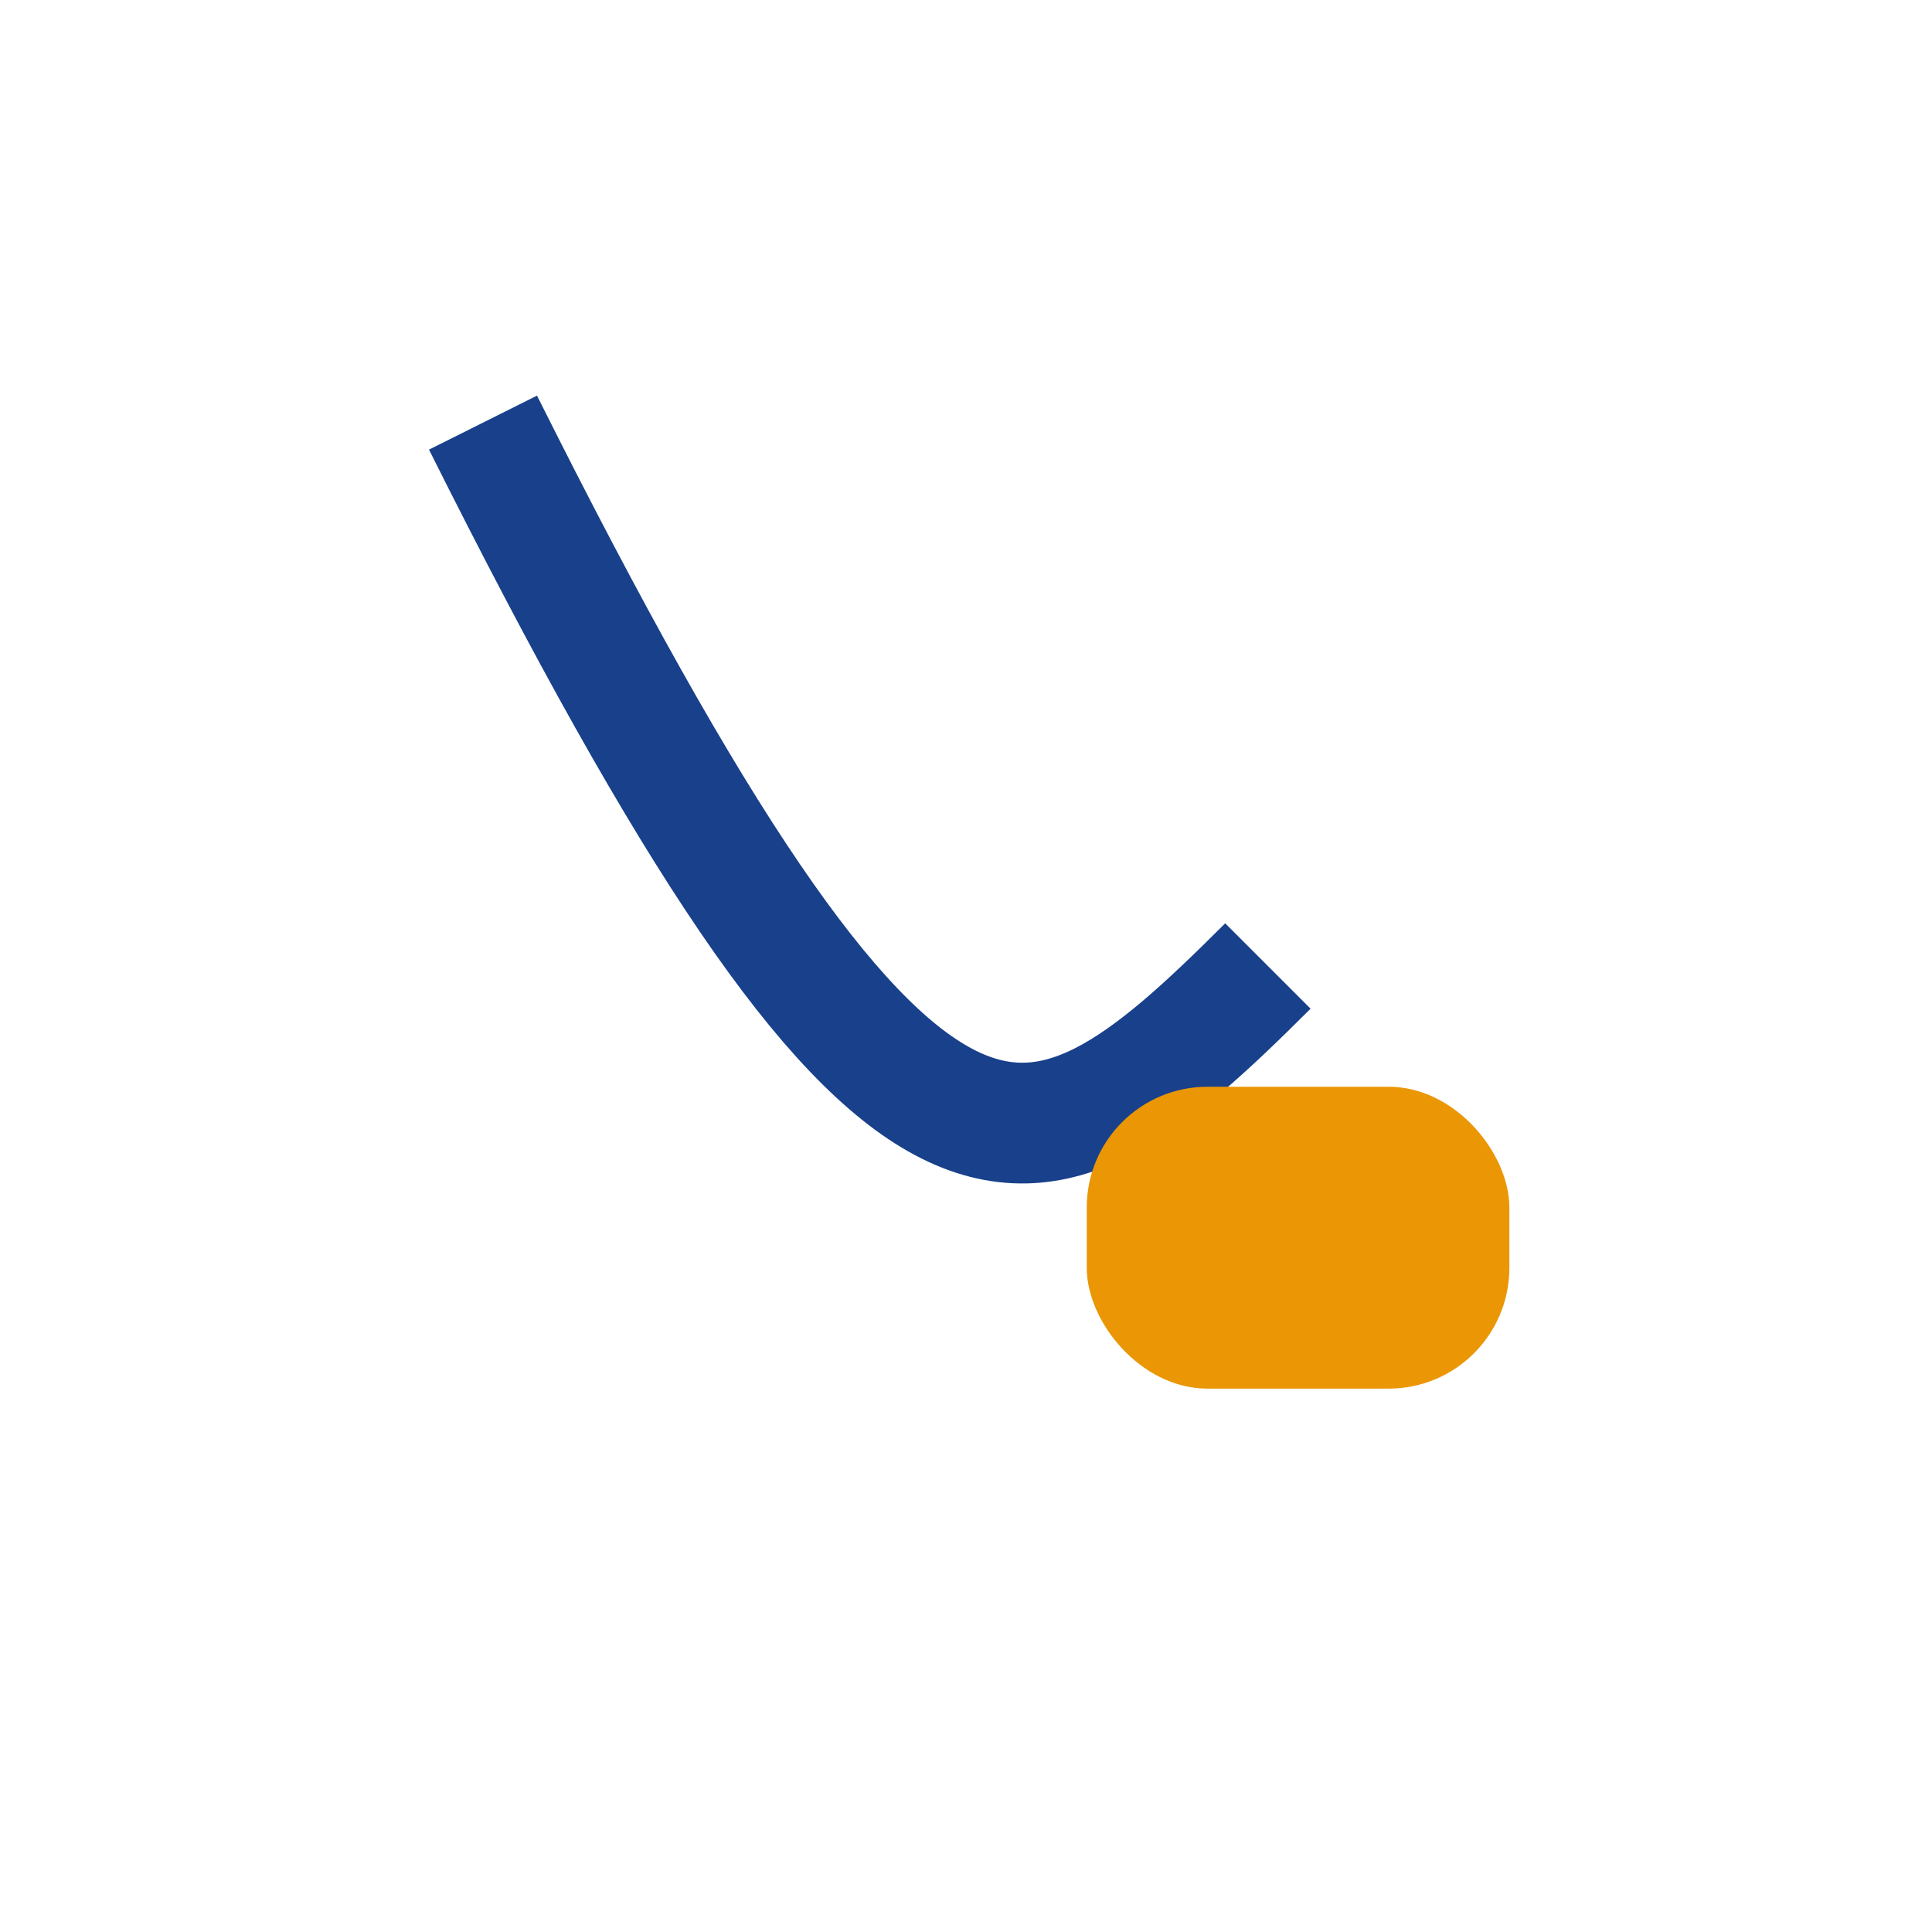
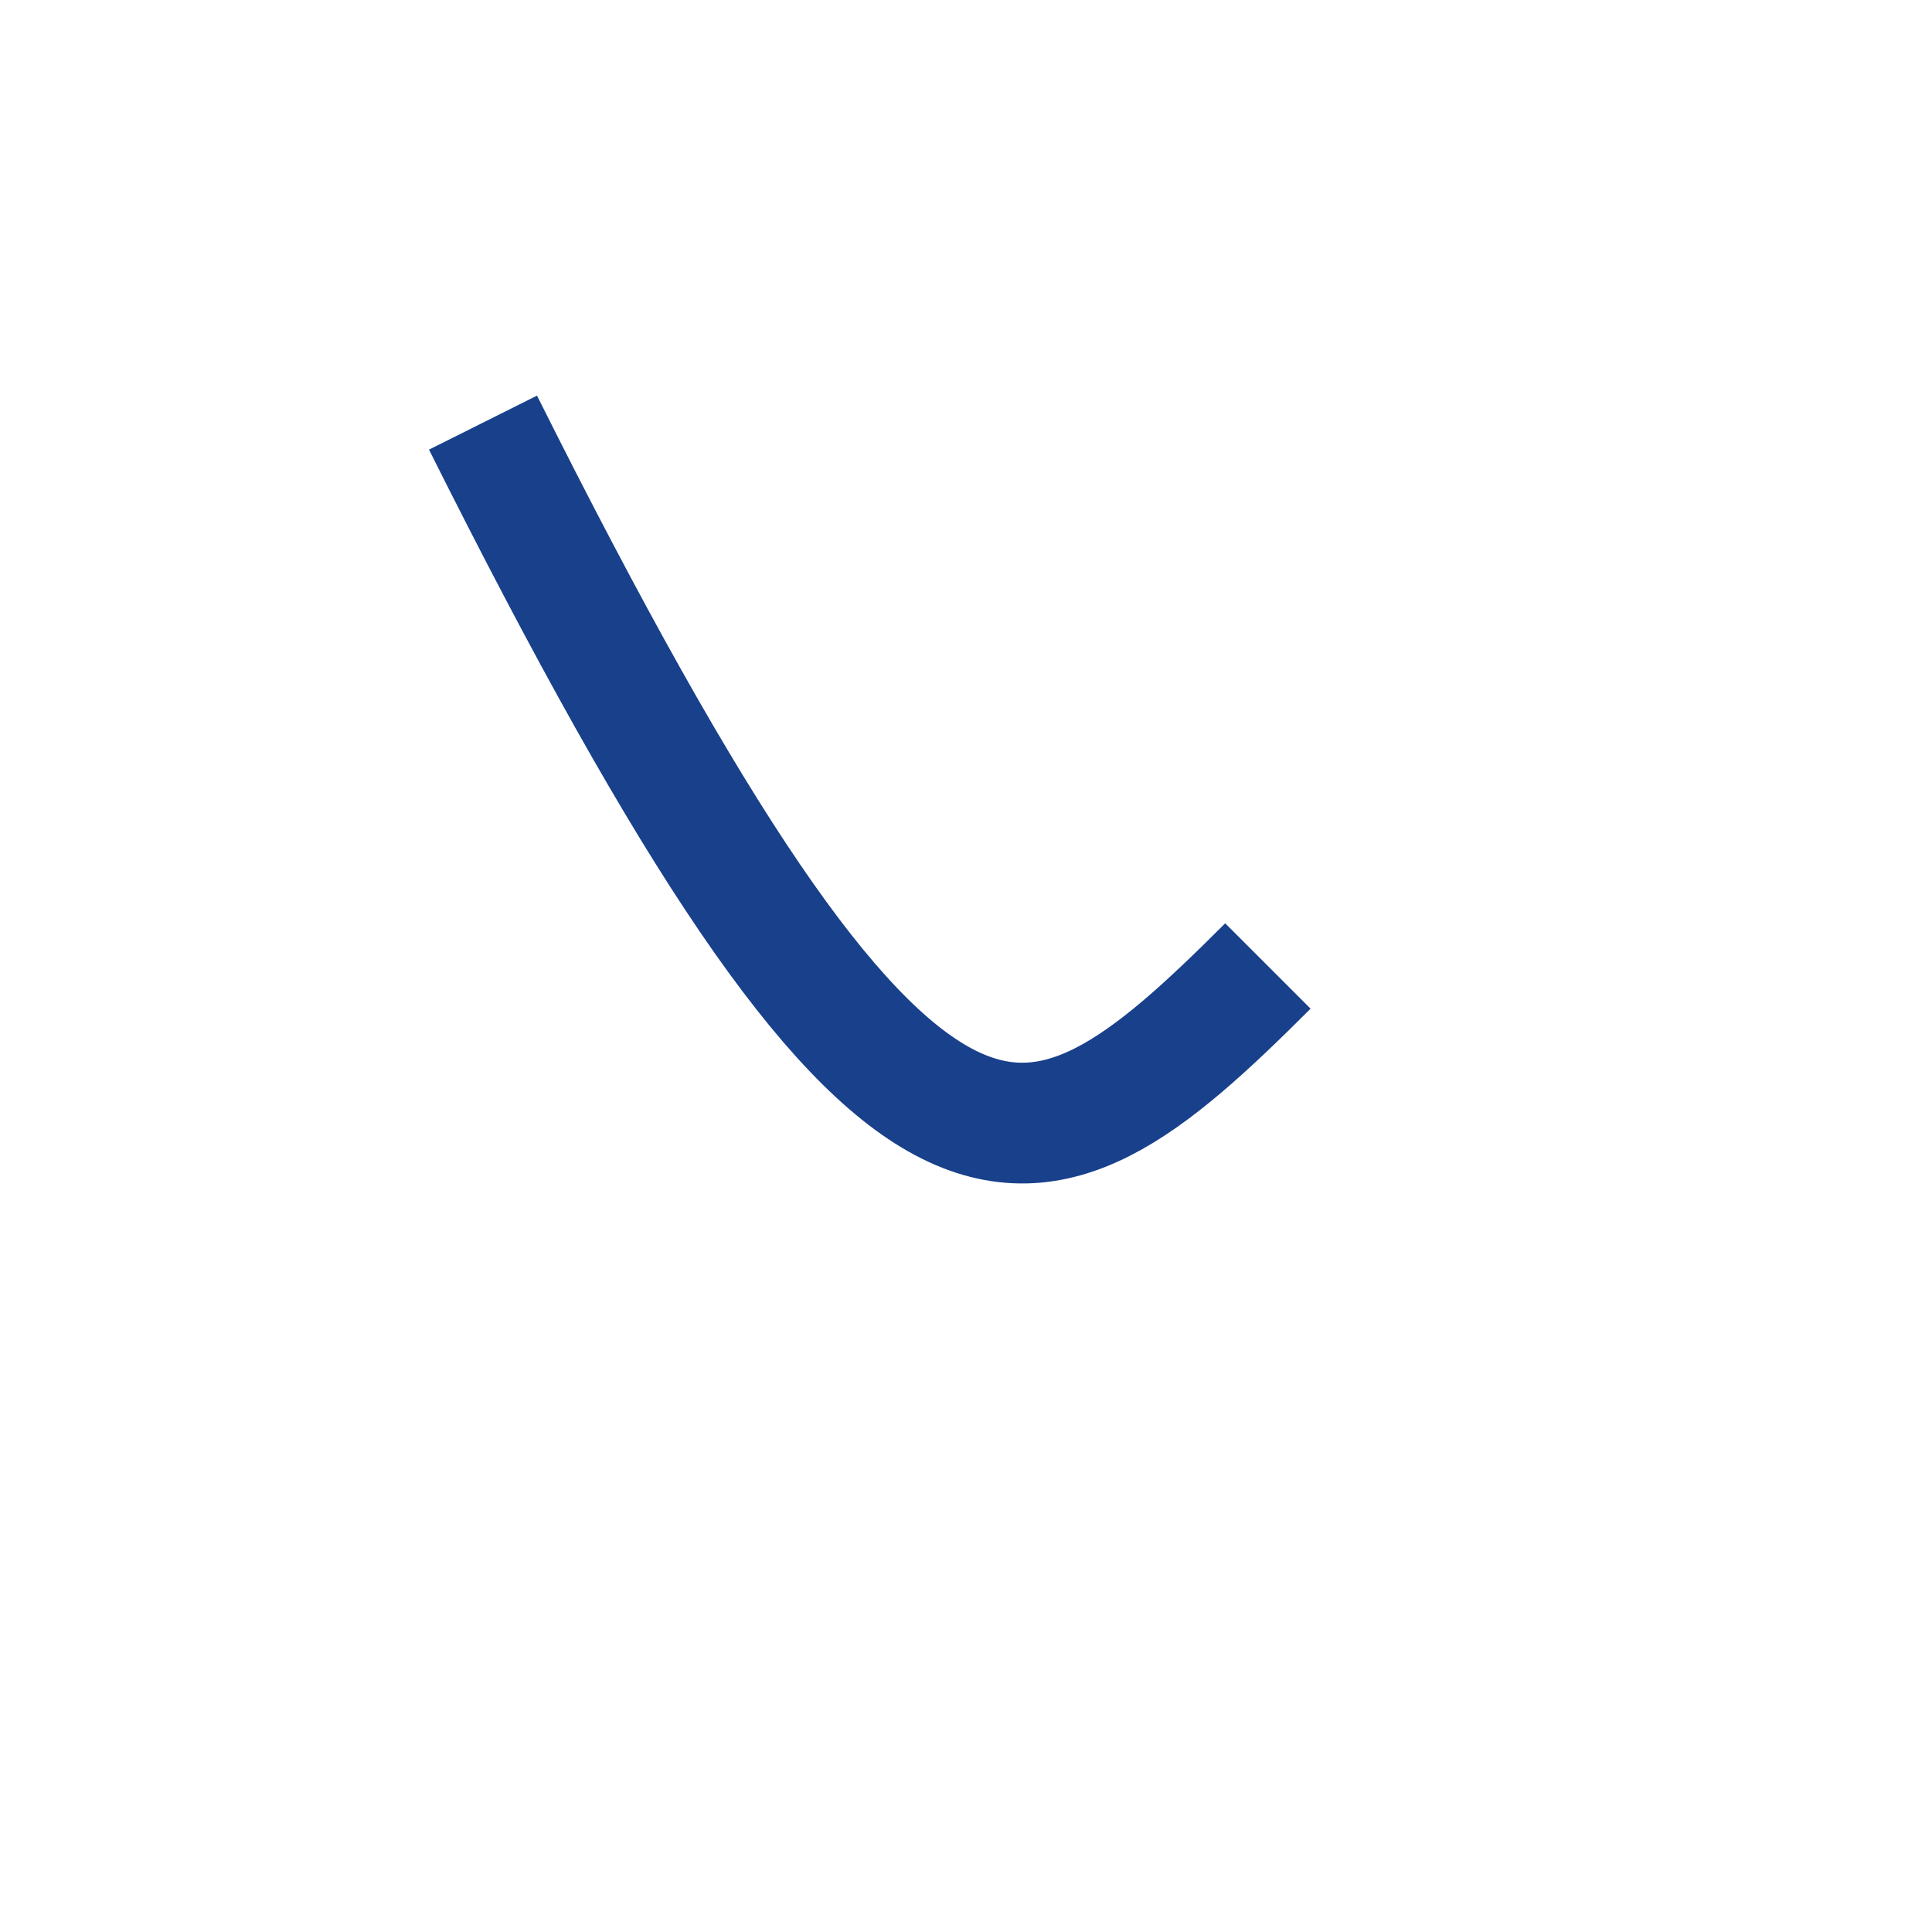
<svg xmlns="http://www.w3.org/2000/svg" width="32" height="32" viewBox="0 0 32 32">
  <path d="M8 7c7 14 9 13 13 9" stroke="#18408B" stroke-width="2" fill="none" />
-   <rect x="18" y="18" width="7" height="5" rx="2" fill="#EB9605" />
</svg>